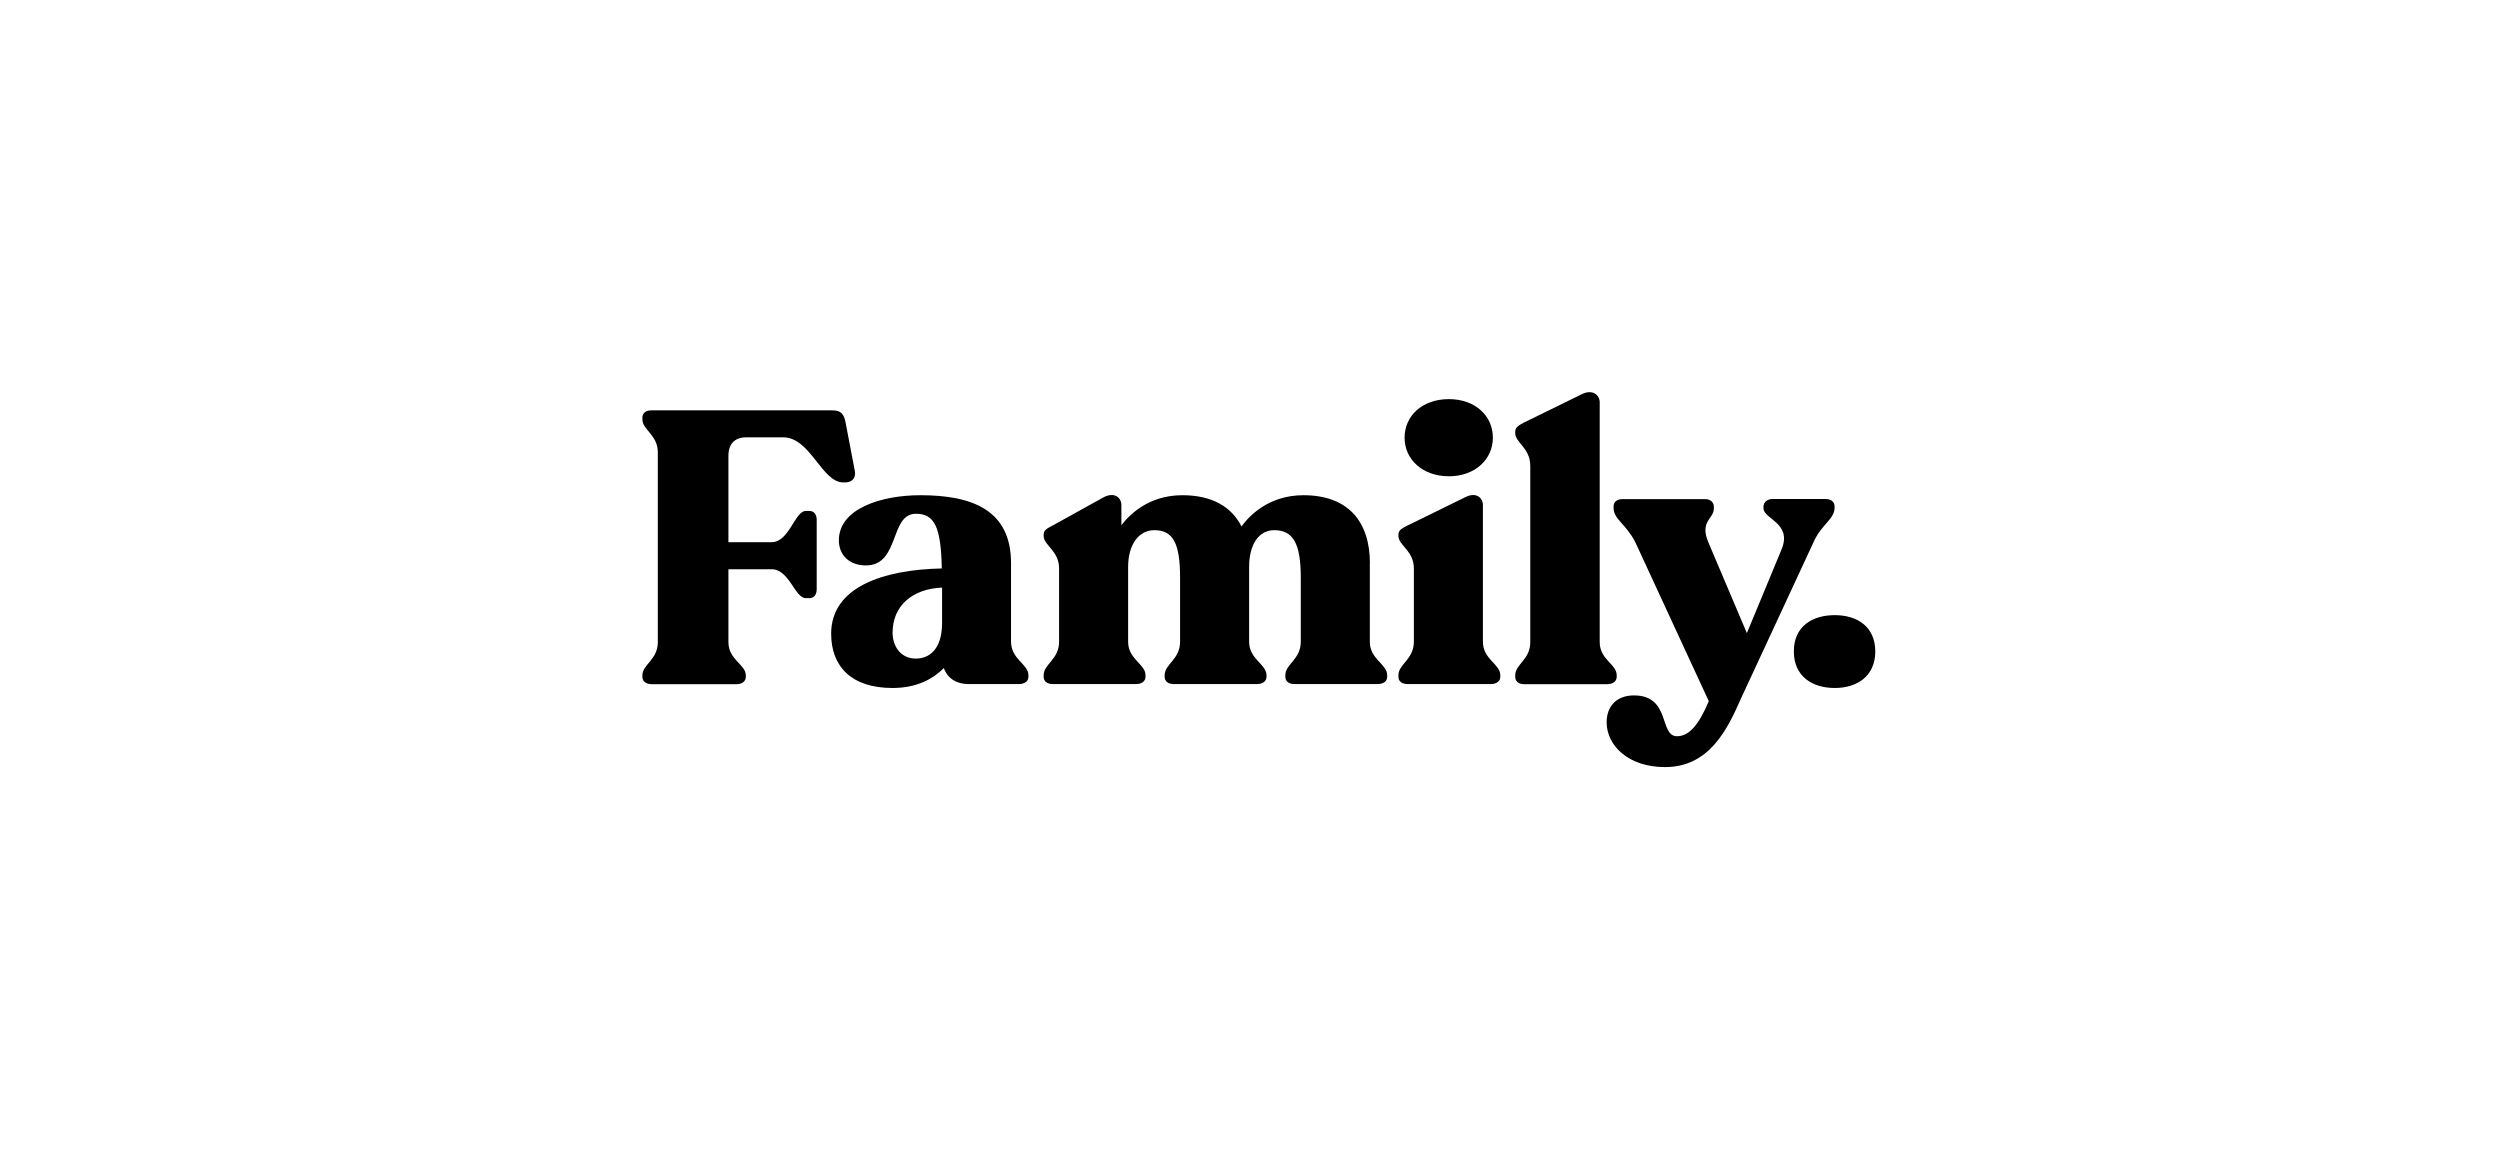
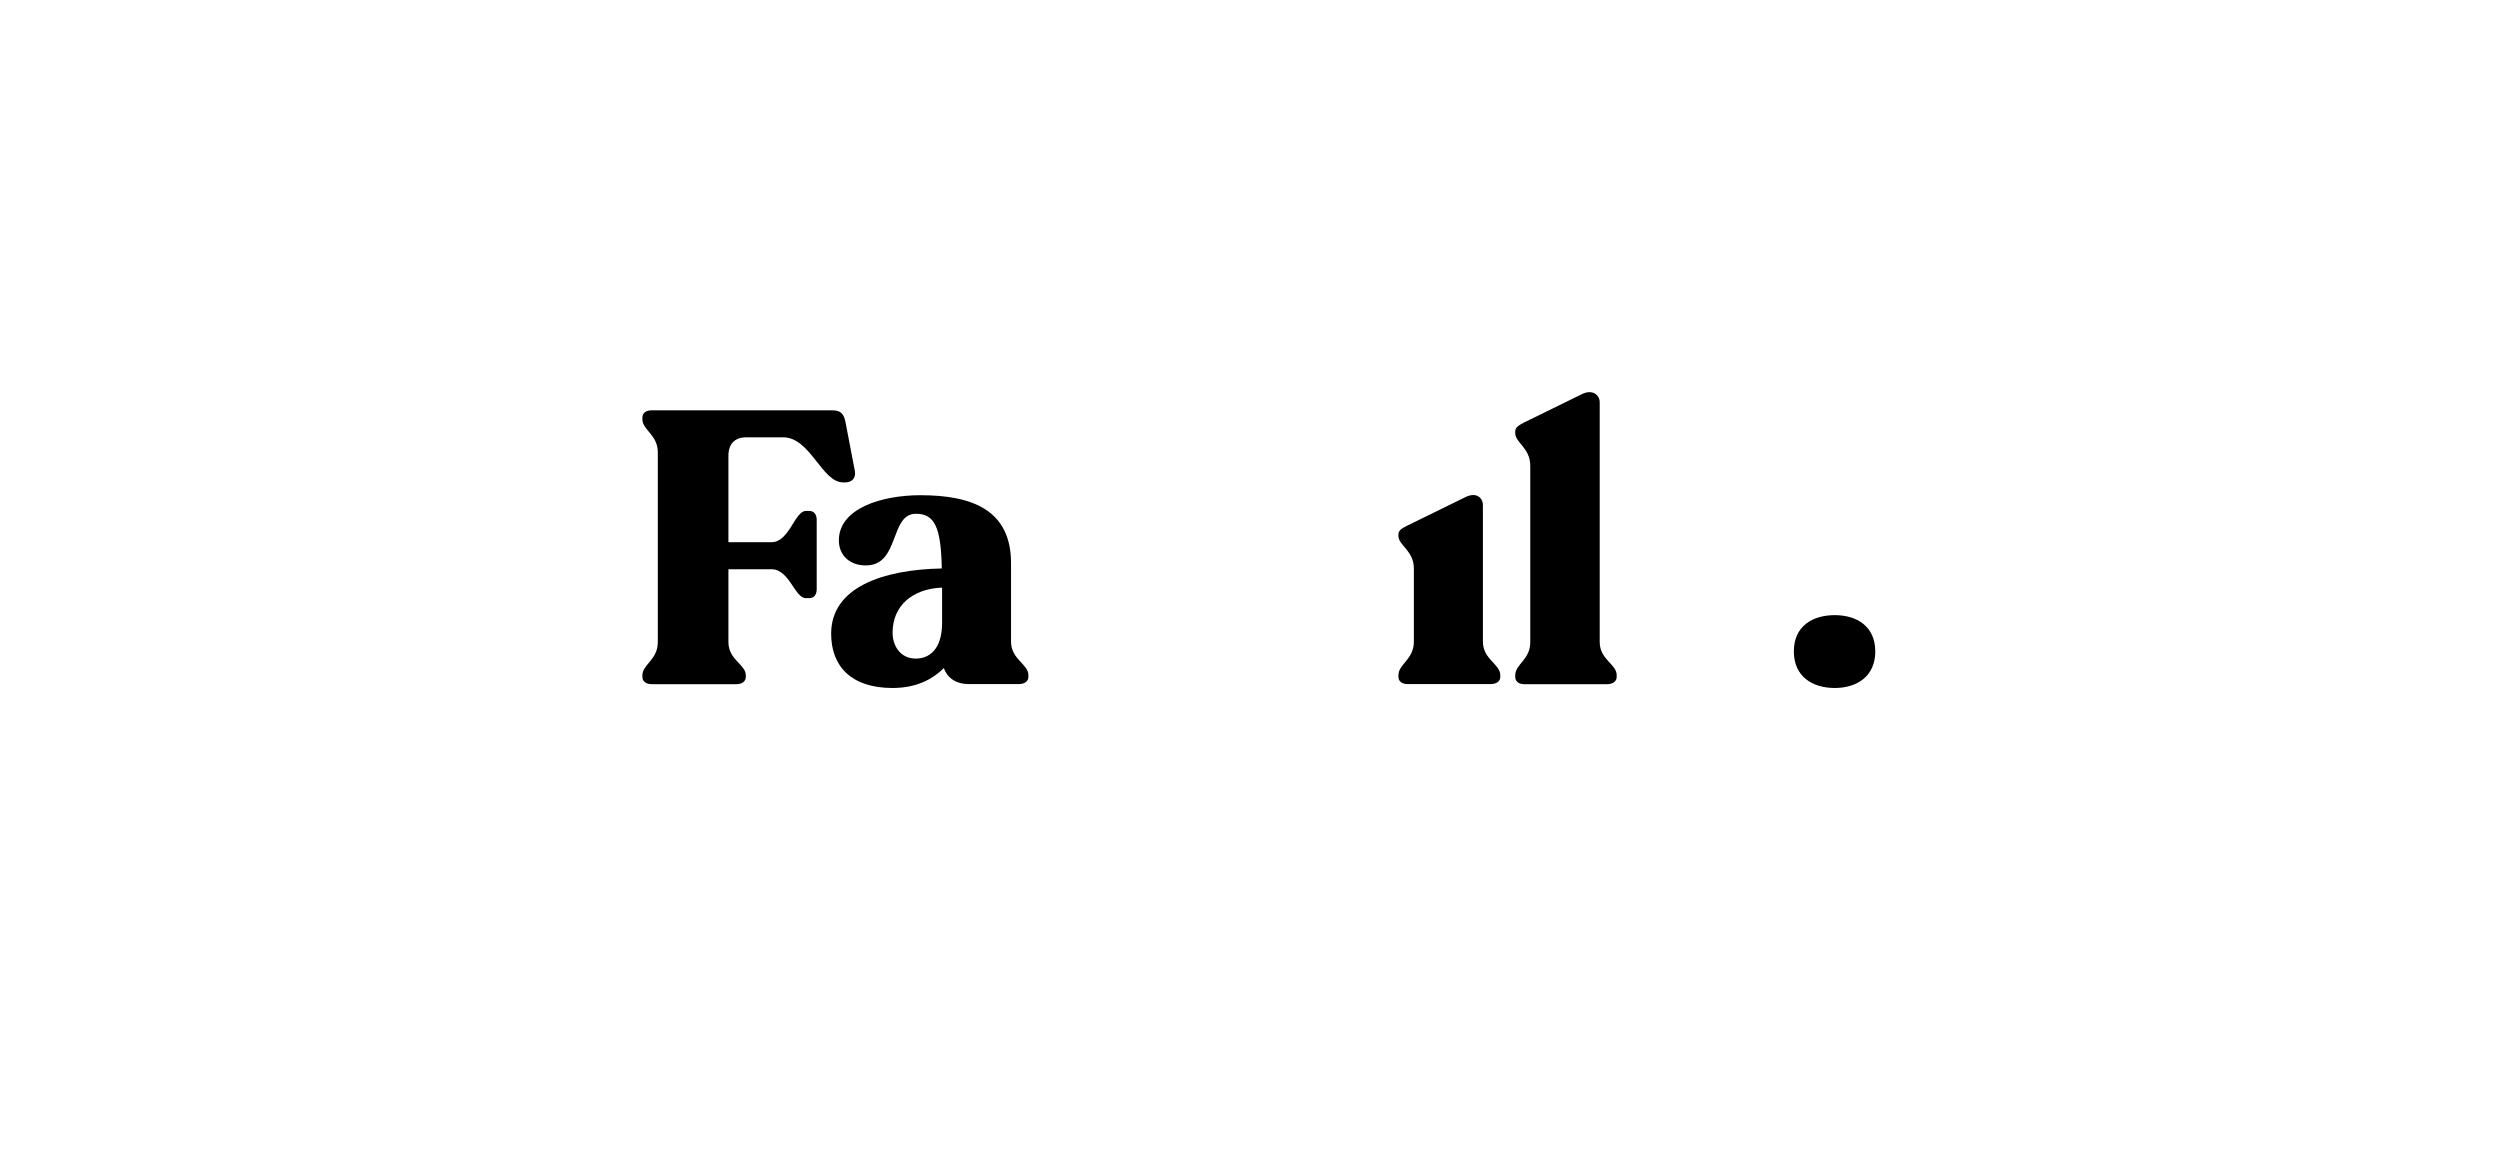
<svg xmlns="http://www.w3.org/2000/svg" version="1.1" id="Layer_1" x="0px" y="0px" width="2560px" height="1200px" viewBox="0 0 2560 1200" style="enable-background:new 0 0 2560 1200;" xml:space="preserve">
  <g>
    <path d="M1878.8,629.9c-22.9,0-41.9,11.4-41.9,37.1c0,25.7,18.9,37.5,41.9,37.5c22.5,0,41.5-11.8,41.5-37.5   C1920.2,641.3,1901.3,629.9,1878.8,629.9z" />
    <path d="M764,447.8h37.9c28,0,39.5,46.2,61.6,46.2h2c6.7,0,11.1-4.3,9.9-11.5l-9.5-49.7c-1.6-8.7-4.7-12.6-13.4-12.6H666.9   c-5.5,0-9.1,2.8-9.1,7.5v1.6c0,11.1,15.8,15.8,15.8,34v194.2c0,18.2-15.8,22.9-15.8,34v1.6c0,4.7,3.9,7.5,9.5,7.5h86.9   c5.5,0,9.5-2.8,9.5-7.5v-1.6c0-11.1-17.8-15.8-17.8-34v-74.6h44.2c18.2,0,23.7,29.6,35.1,29.6h3.6c4.7,0,7.5-3.6,7.5-9.1v-71.1   c0-5.5-2.8-9.1-7.5-9.1h-3.6c-11.4,0-17,32-35.1,32h-44.2v-88.4C745.9,452.6,754.5,447.8,764,447.8z" />
-     <path d="M1483.7,487.7c26.8,0,45-17.4,45-39.5c0-22.5-18.2-39.5-45-39.5c-27.2,0-45.4,17-45.4,39.5   C1438.3,470.3,1456.5,487.7,1483.7,487.7z" />
    <path d="M1518.5,517.3c0-7.5-6.7-13.8-17.8-8.3l-59.6,29.2c-5.5,2.8-9.1,4.7-9.1,9.1v1.6c0,9.5,15.8,15,15.8,33.2v75   c0,18.2-15.8,22.9-15.8,34.3v1.6c0,4.7,3.6,7.5,9.5,7.5h84.9c5.9,0,9.9-2.8,9.9-7.5v-1.6c0-11.4-17.8-16.2-17.8-34.3V517.3z" />
    <path d="M1655.5,693v-1.6c0-11.4-17.4-15.8-17.4-34V411.9c0-7.1-7.1-13.8-18.2-8.3l-59.6,29.2c-5.1,2.8-8.7,4.7-8.7,9.1v1.6   c0,9.9,15.4,15,15.4,33.6v180.4c0,18.2-15.4,22.5-15.4,34v1.6c0,4.7,3.6,7.5,9.1,7.5h85.3C1651.5,700.5,1655.5,697.8,1655.5,693z" />
-     <path d="M1878.6,520.1v-1.6c0-4.7-3.6-7.5-9.1-7.5h-54.6c-5.1,0-9.1,3.2-9.1,7.9v1.6c0,11.1,29.6,15,18.6,41.9l-35.6,85.9   l-39.3-92.6c-9.5-22.1,5.5-24.1,5.5-35.1v-1.6c0-4.7-3.6-7.9-8.7-7.9h-84.9c-5.5,0-9.1,2.8-9.1,7.5v1.6c0,11.5,12.6,16.2,22.1,34.7   l75.4,163.1c-10.3,24.5-20.3,35.9-32.5,35.9c-18.6,0-6.2-41.8-44.1-41.8c-17.8,0-28,11.1-28,27.6c0,22.9,21.2,45.8,59.9,45.8   c44.8,0,63.6-38.1,77.5-69.9l74.6-160.7C1865.1,537.1,1878.6,531.5,1878.6,520.1z" />
-     <path d="M1402.8,576.7C1402.8,576.7,1402.8,576.7,1402.8,576.7c-0.1-41.6-21.3-69.6-68.1-69.6c-36.1,0-56.1,21.9-63.4,32   c-10.1-20-29.9-32-60.6-32c-34.6,0-54.4,20.2-62.4,30.7v-20.5c0-7.5-6.7-13.8-17.8-8.3l-52.7,29.2c-5.5,2.8-9.1,4.7-9.1,9.1v1.6   c0,9.5,15.8,15,15.8,33.2v75c0,18.2-15.8,22.9-15.8,34.3v1.6c0,4.7,3.6,7.5,9.5,7.5h84.9c5.9,0,9.9-2.8,9.9-7.5v-1.6   c0-11.4-17.8-16.2-17.8-34.3v-76.5c0-23,10.9-37.7,26.8-37.7c19.2,0,26.4,13.4,26.4,48.5v65.7c0,18.2-15.8,22.9-15.8,34.3v1.6   c0,4.7,3.6,7.5,9.5,7.5h84.9c5.9,0,9.9-2.8,9.9-7.5v-1.6c0-11.4-17.8-16.2-17.8-34.3v-76.5l0,0c0-23,9.8-37.7,25.7-37.7   c19.2,0,27.2,13.4,27.2,48.5v65.7c0,18.2-15.8,22.9-15.8,34.3v1.6c0,4.7,3.6,7.5,9.5,7.5h84.9c5.9,0,9.9-2.8,9.9-7.5v-1.6   c0-11.4-17.8-16.2-17.8-34.3V576.7z" />
    <path d="M1035.3,576.7c0-54.6-39.9-69.6-92.8-69.6c-40.3,0-83.5,13.8-83.5,46.2c0,15.4,11.1,25.7,27.6,25.7   c35.1,0,24.1-52.9,51.3-52.9c19,0,25.7,13.4,26.5,56c-60.7,1.2-113.3,19.4-113.3,66.8c0,33.3,20.5,55.6,62.8,55.6   c25.3,0,41.8-9.6,52.6-20.4c3.8,10.6,13,16.4,25.3,16.4h51.4c5.9,0,9.9-2.8,9.9-7.5v-1.6c0-11.4-17.8-16.2-17.8-34.3V576.7z    M937.8,674.4c-16.2,0-23.8-13.5-23.8-26.5c0-27.8,20.5-45,50.7-46.2v36.3C964.6,665.9,950.8,674.4,937.8,674.4z" />
  </g>
</svg>